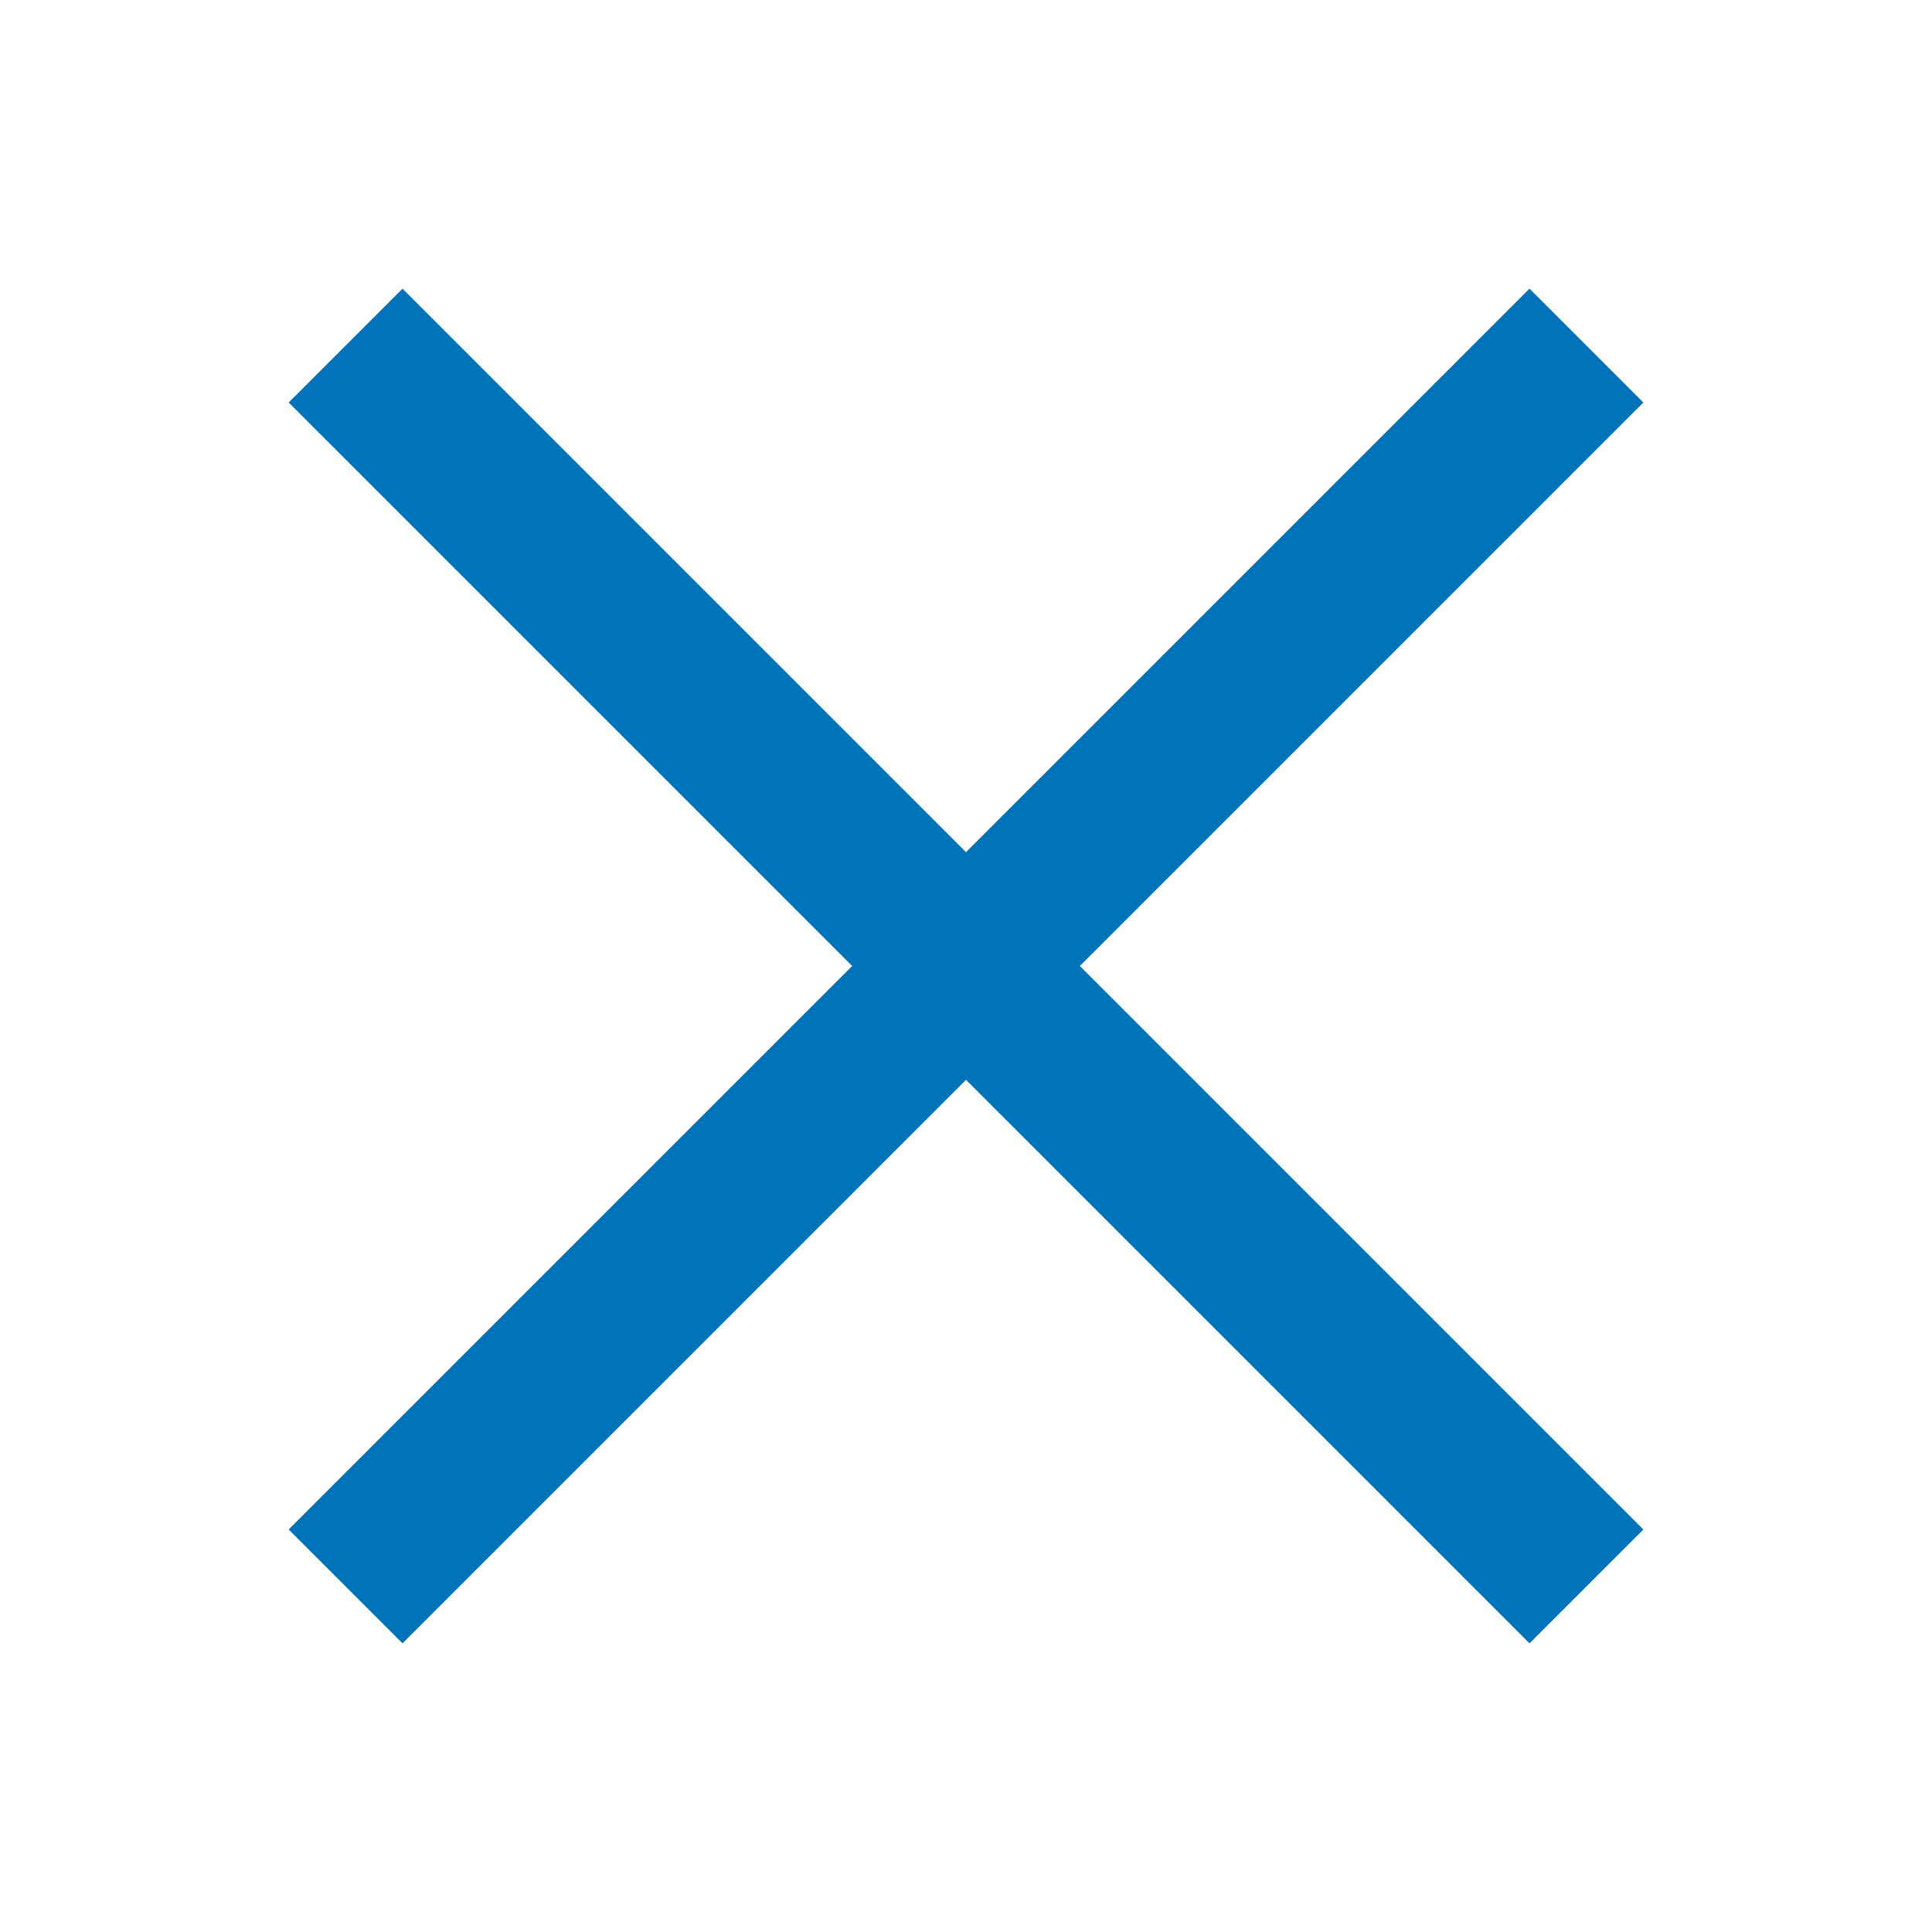
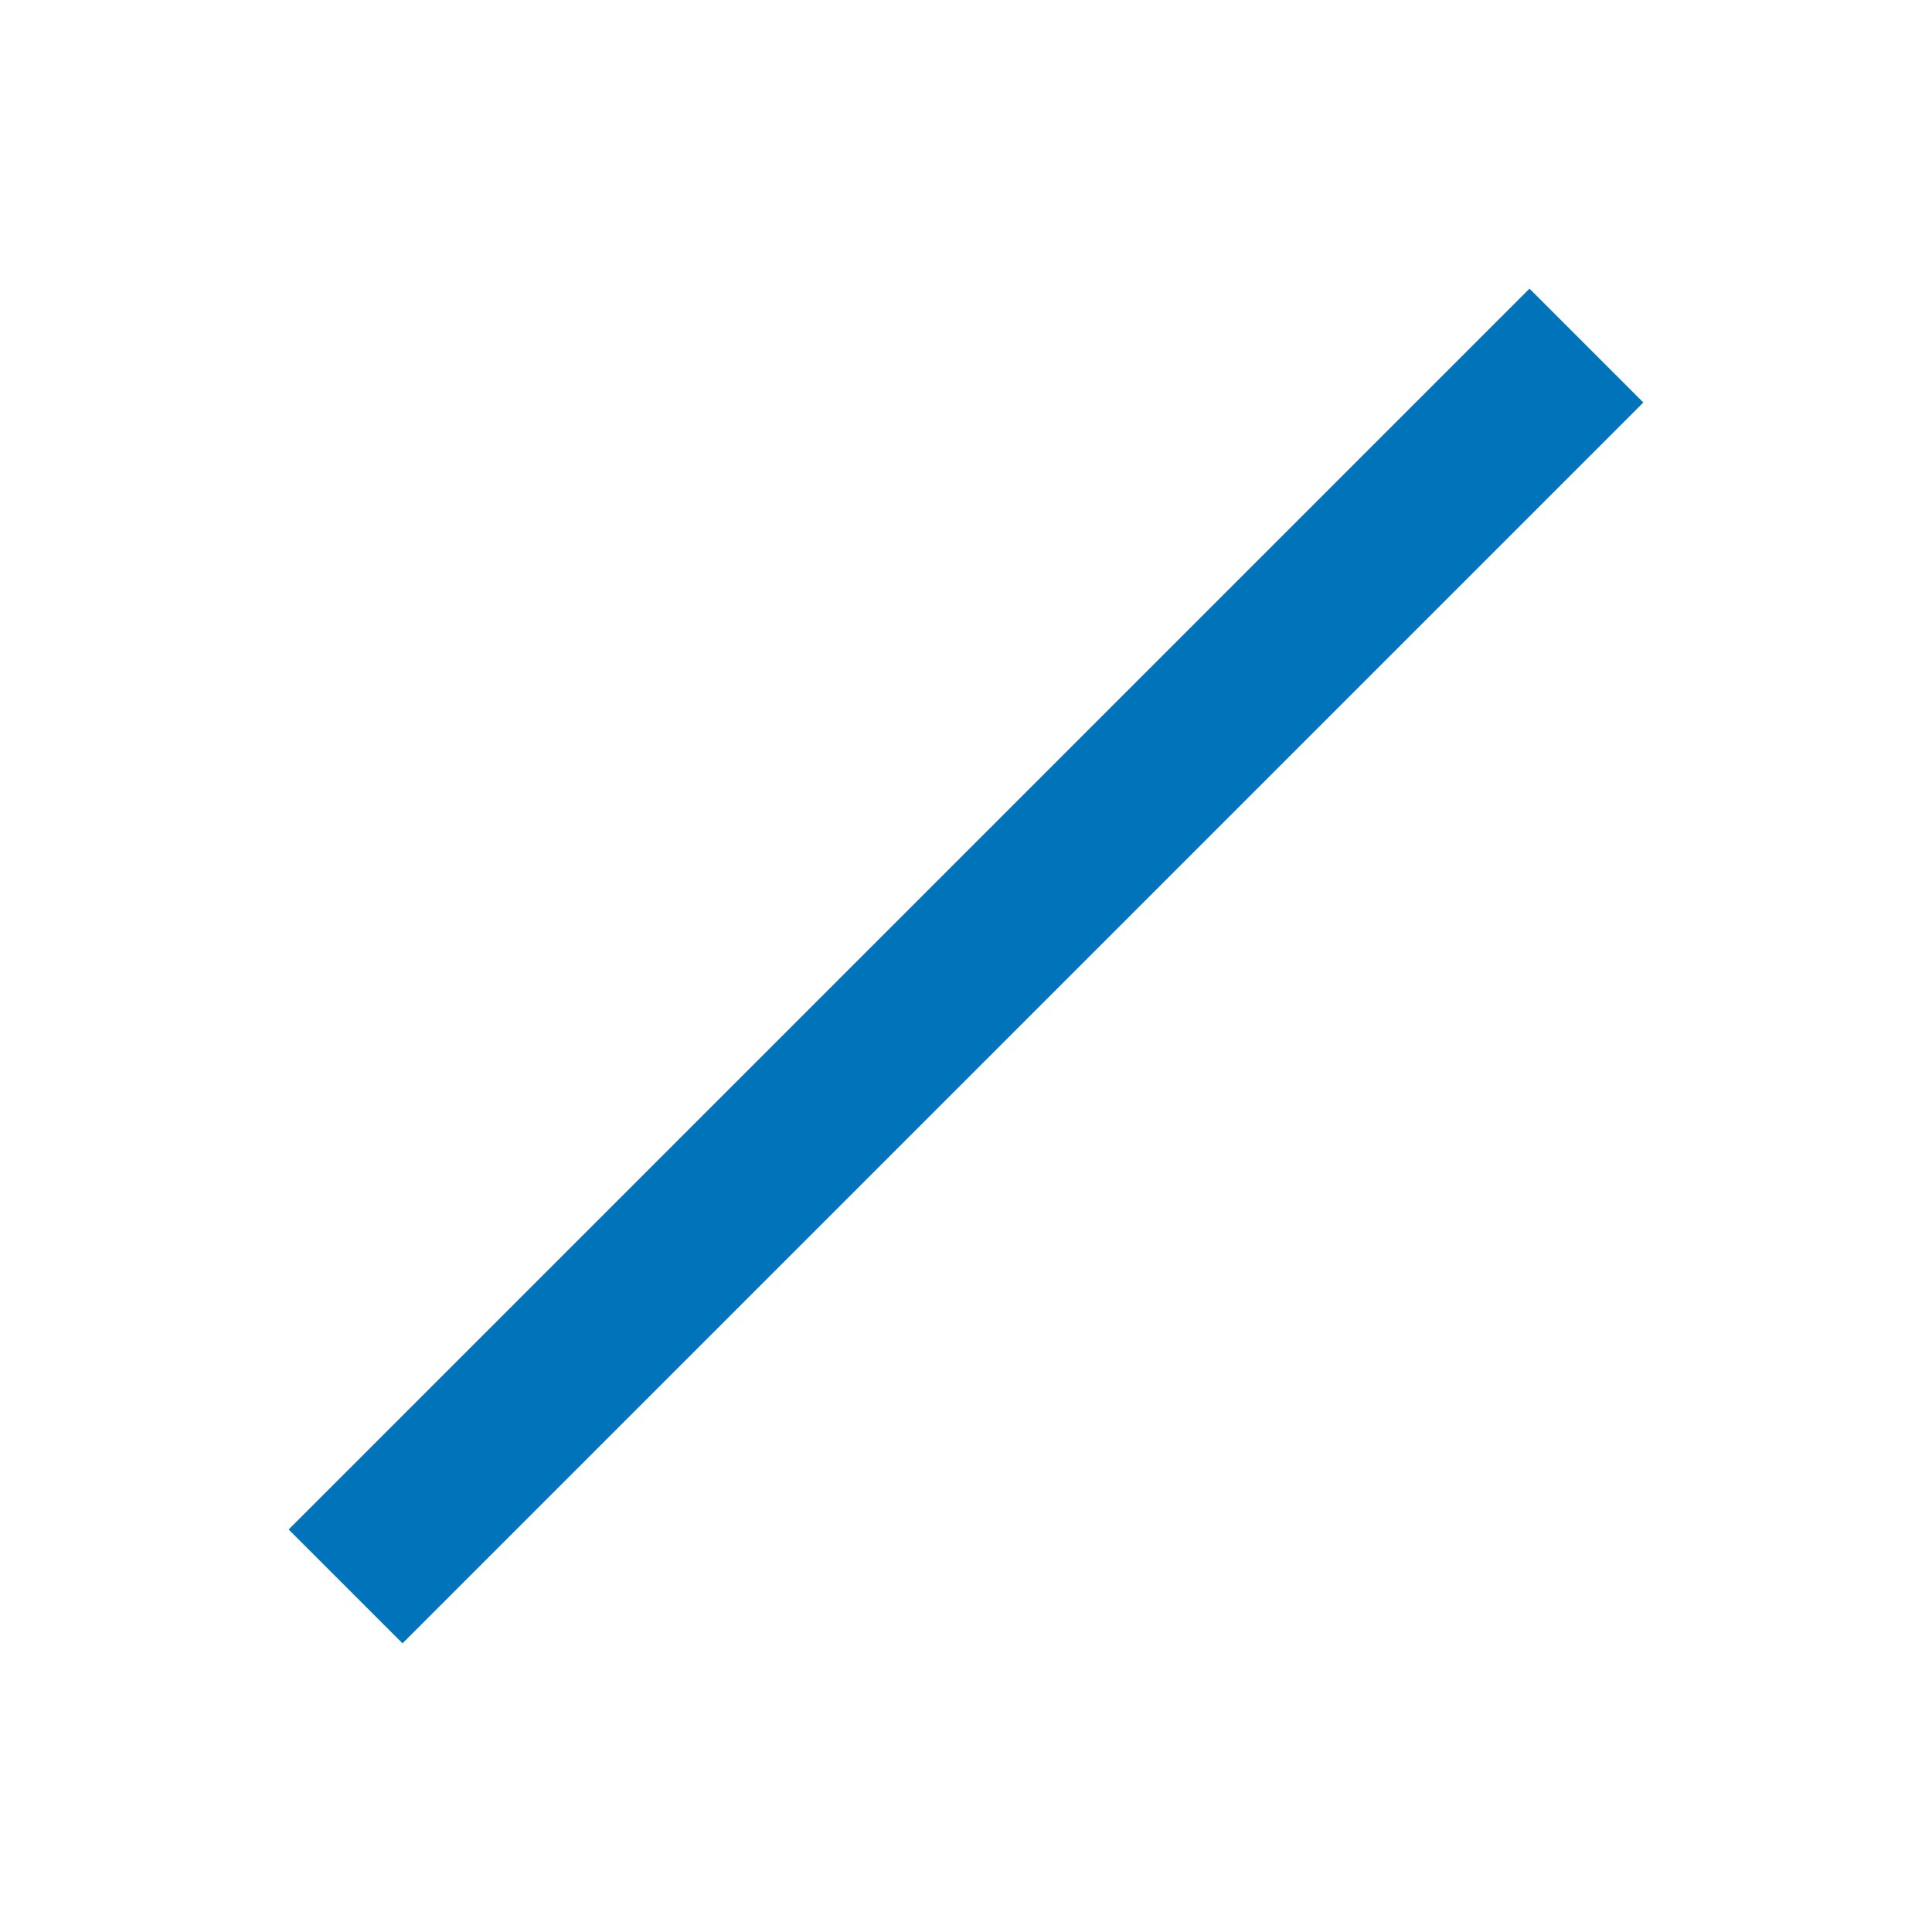
<svg xmlns="http://www.w3.org/2000/svg" width="24" height="24" viewBox="0 0 24 24" fill="none">
  <g id="e-remove">
    <g id="Group">
      <path id="Vector" d="M19 5L5 19" stroke="#0073BB" stroke-width="2" stroke-miterlimit="10" stroke-linecap="square" />
-       <path id="Vector_2" d="M19 19L5 5" stroke="#0073BB" stroke-width="2" stroke-miterlimit="10" stroke-linecap="square" />
    </g>
  </g>
</svg>